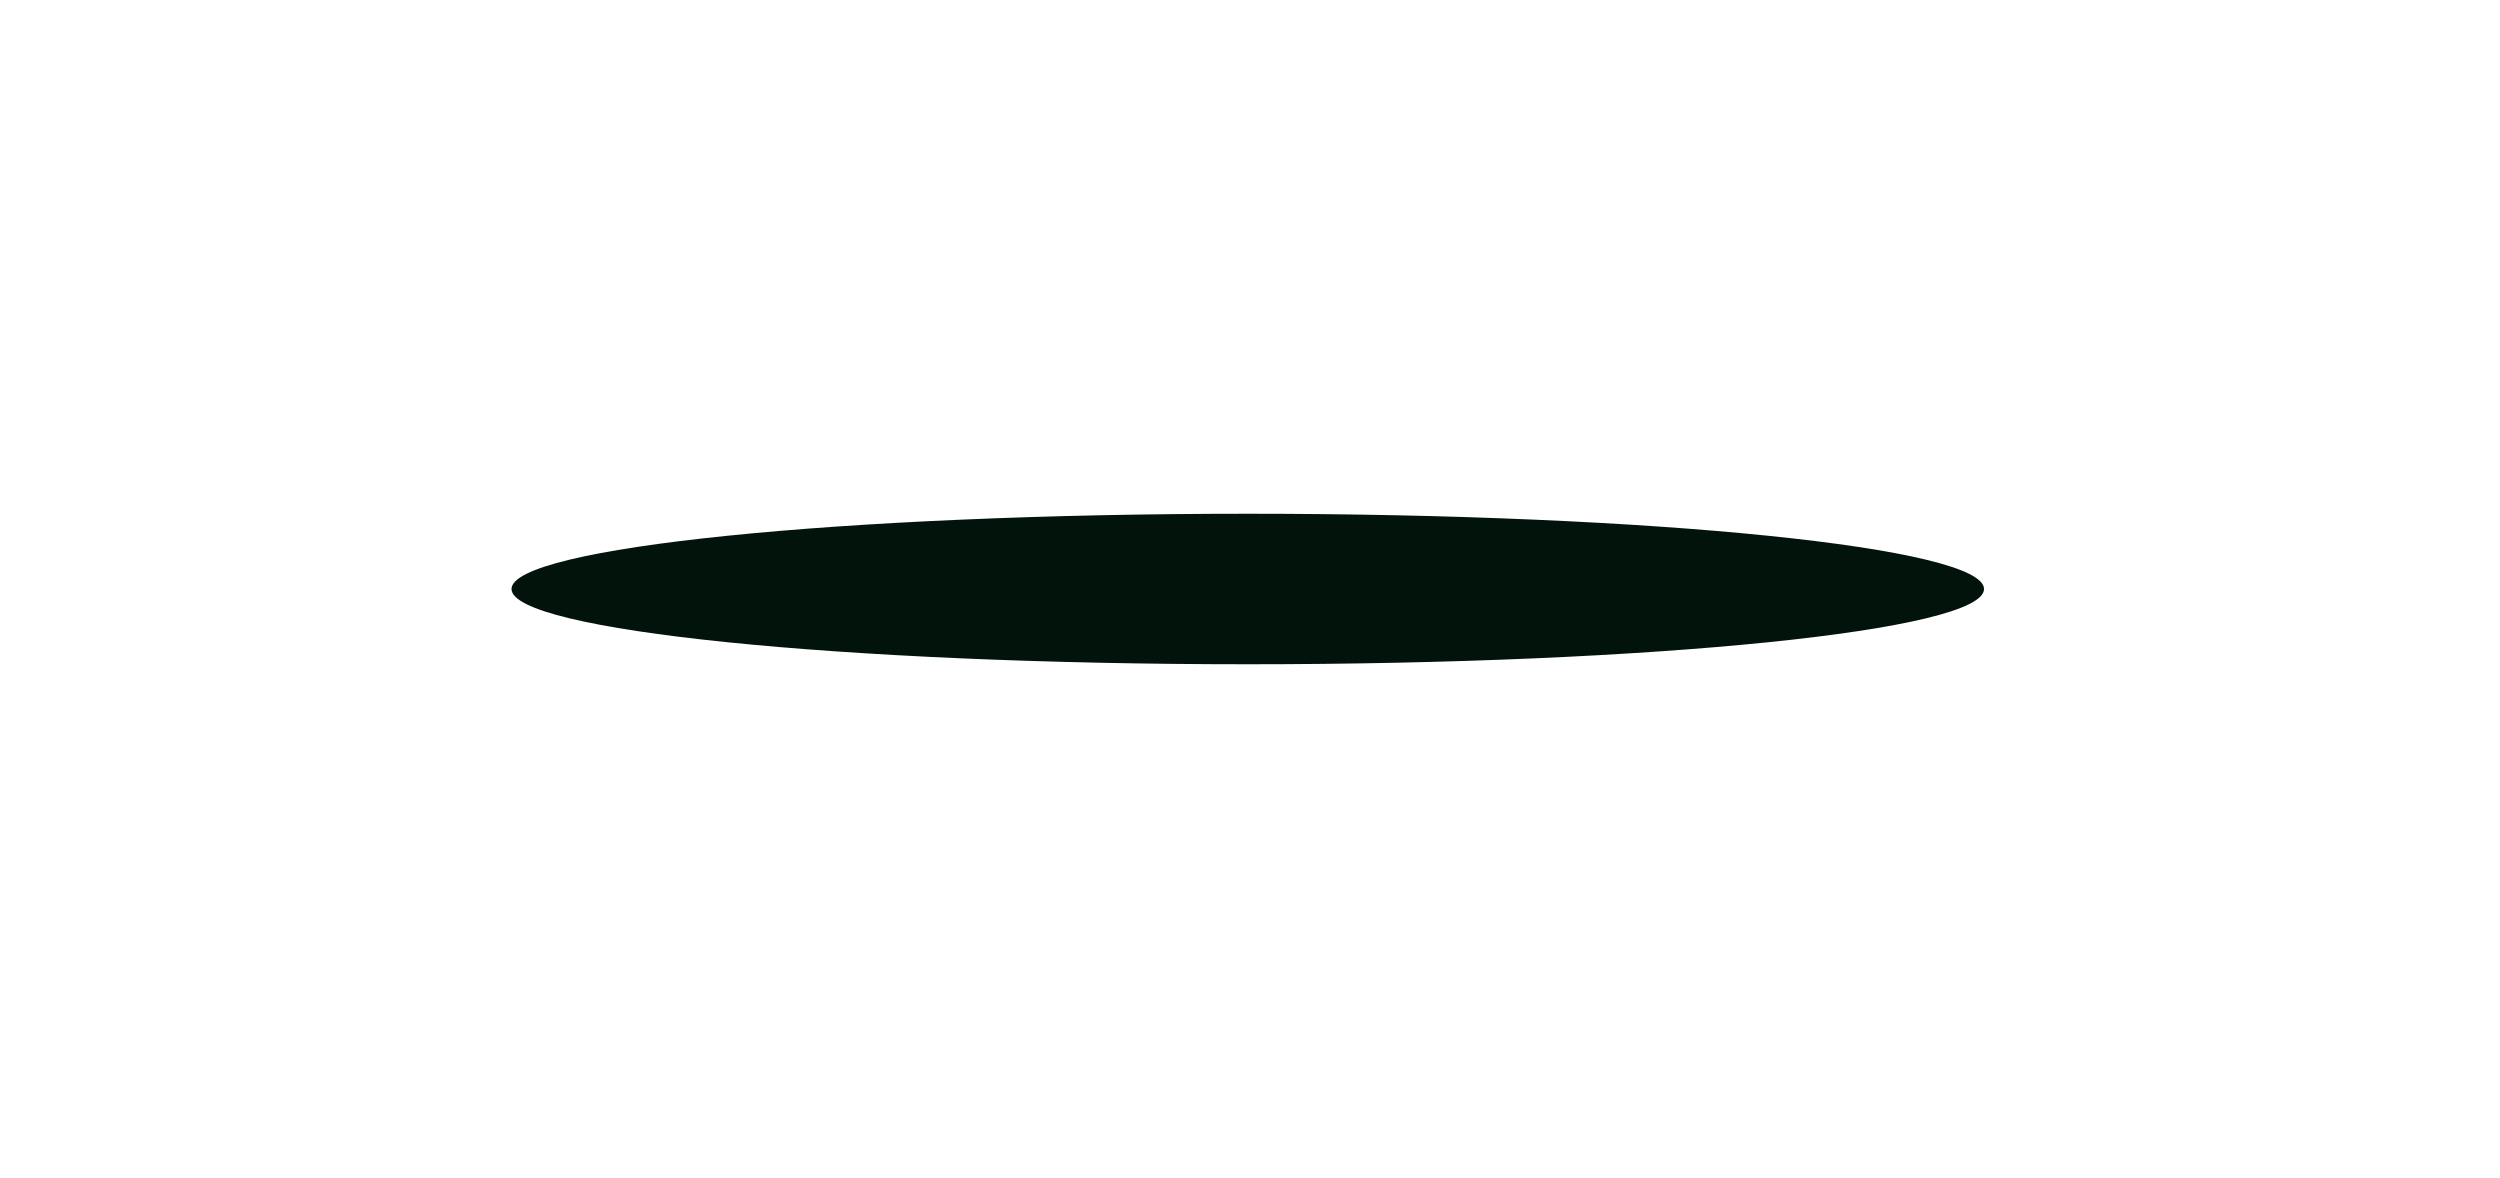
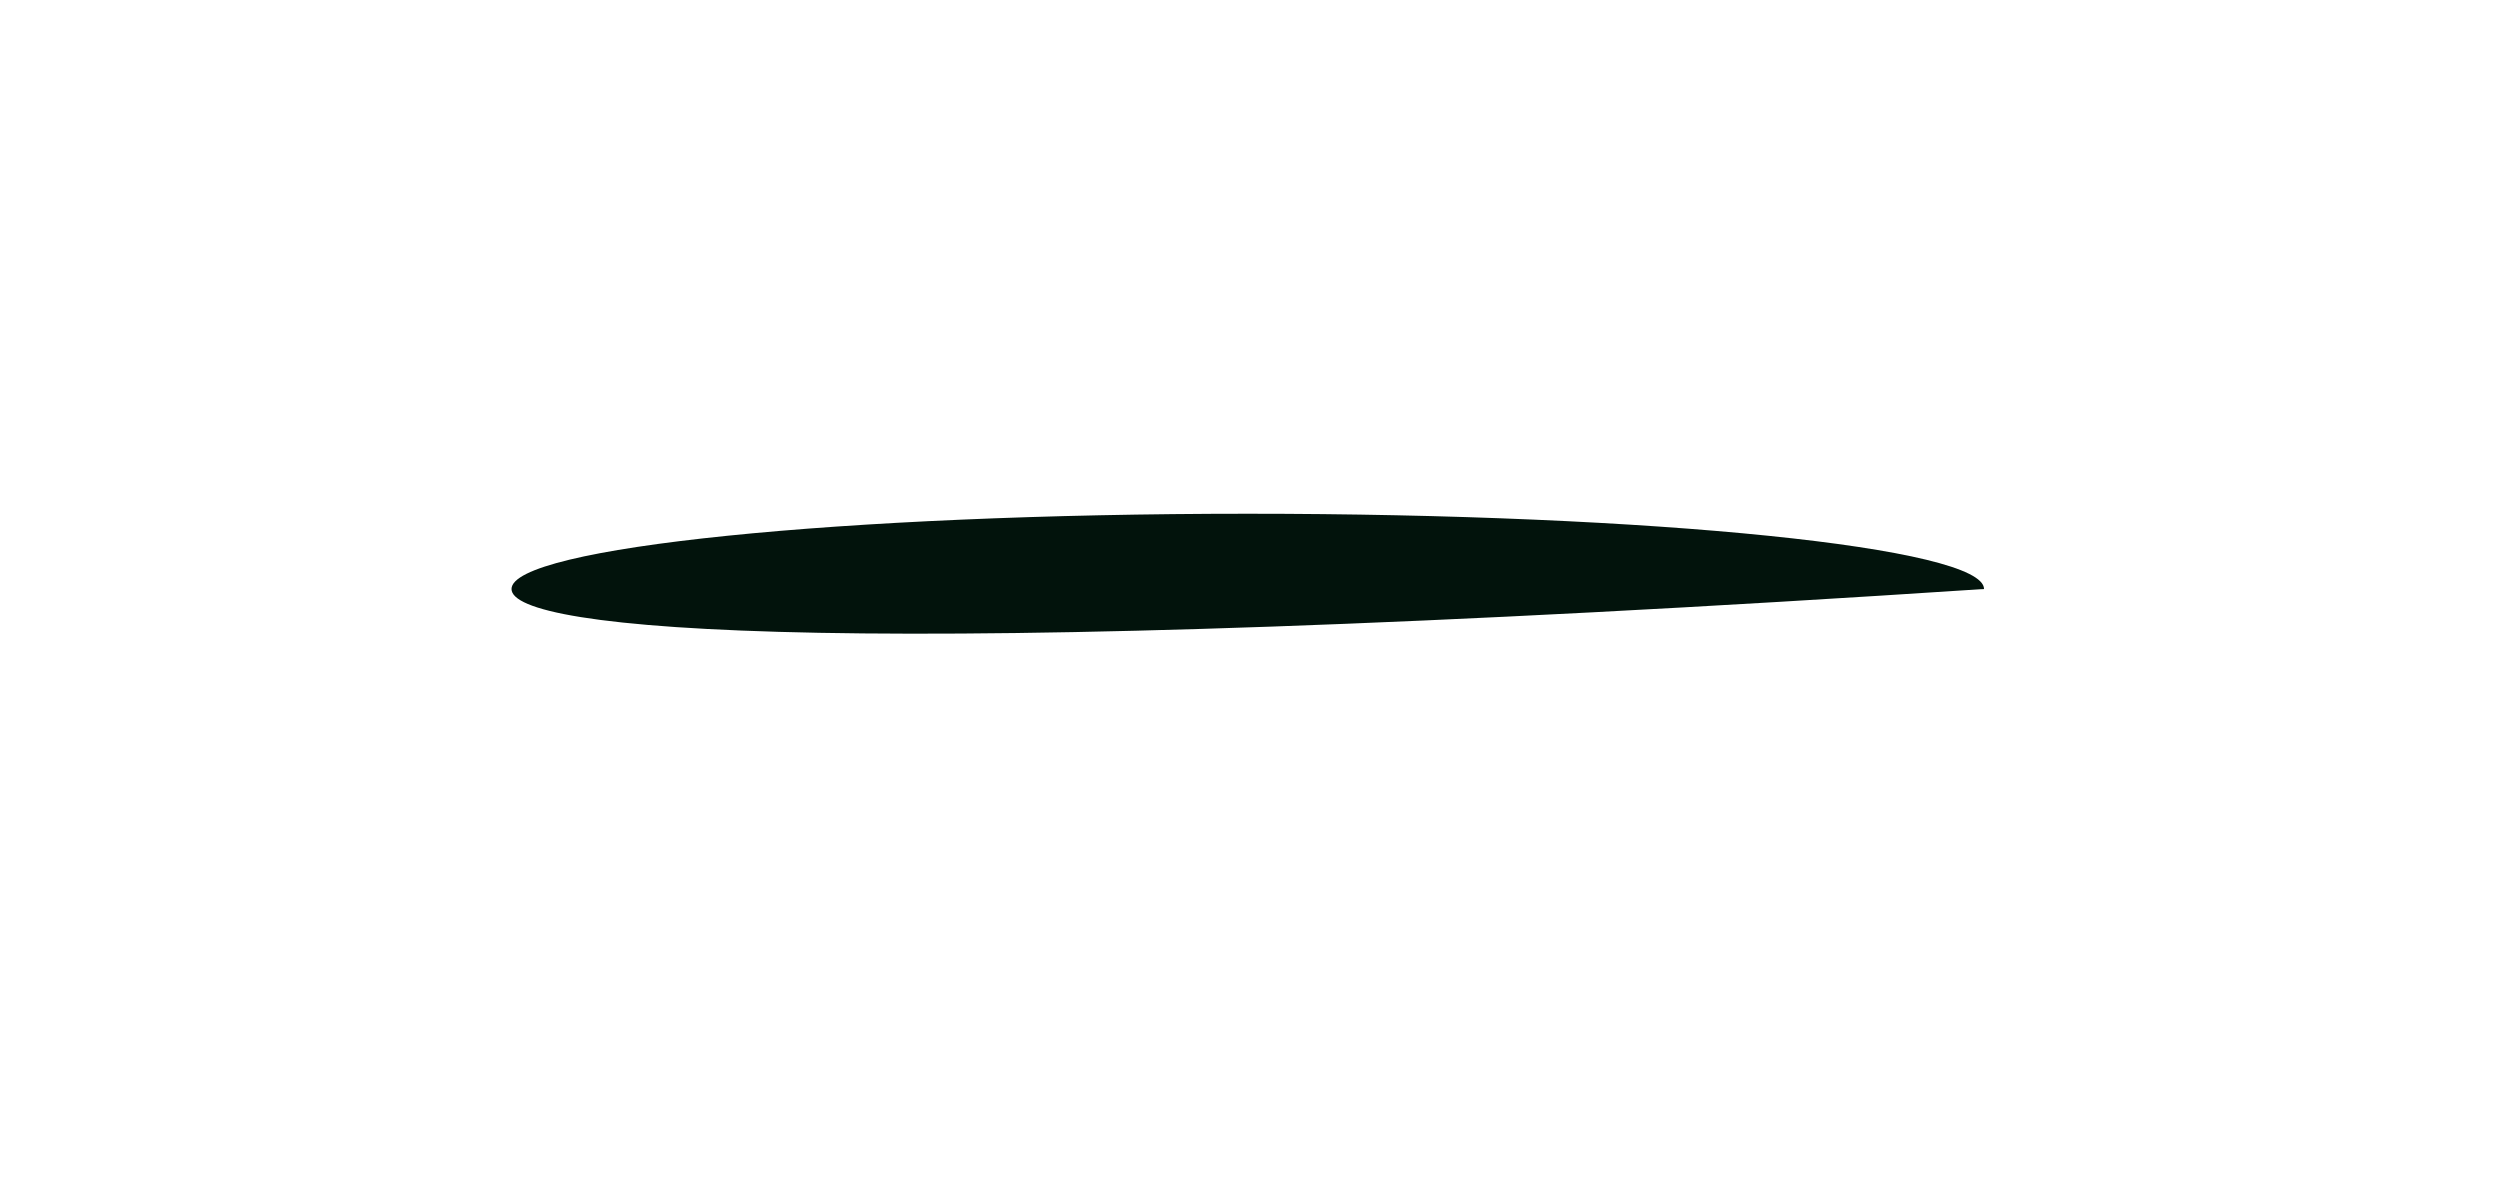
<svg xmlns="http://www.w3.org/2000/svg" width="382" height="180" viewBox="0 0 382 180" fill="none">
  <g filter="url(#filter0_f_63_1938)">
-     <path d="M303.16 90C303.16 96.351 252.792 101.5 190.66 101.5C128.528 101.5 78.16 96.351 78.16 90C78.16 83.649 128.528 78.5 190.66 78.5C252.792 78.5 303.16 83.649 303.16 90Z" fill="#02130C" />
+     <path d="M303.16 90C128.528 101.5 78.16 96.351 78.16 90C78.16 83.649 128.528 78.5 190.66 78.5C252.792 78.5 303.16 83.649 303.16 90Z" fill="#02130C" />
  </g>
  <defs>
    <filter id="filter0_f_63_1938" x="0.16" y="0.5" width="381" height="179" filterUnits="userSpaceOnUse" color-interpolation-filters="sRGB">
      <feGaussianBlur stdDeviation="39" />
    </filter>
  </defs>
</svg>